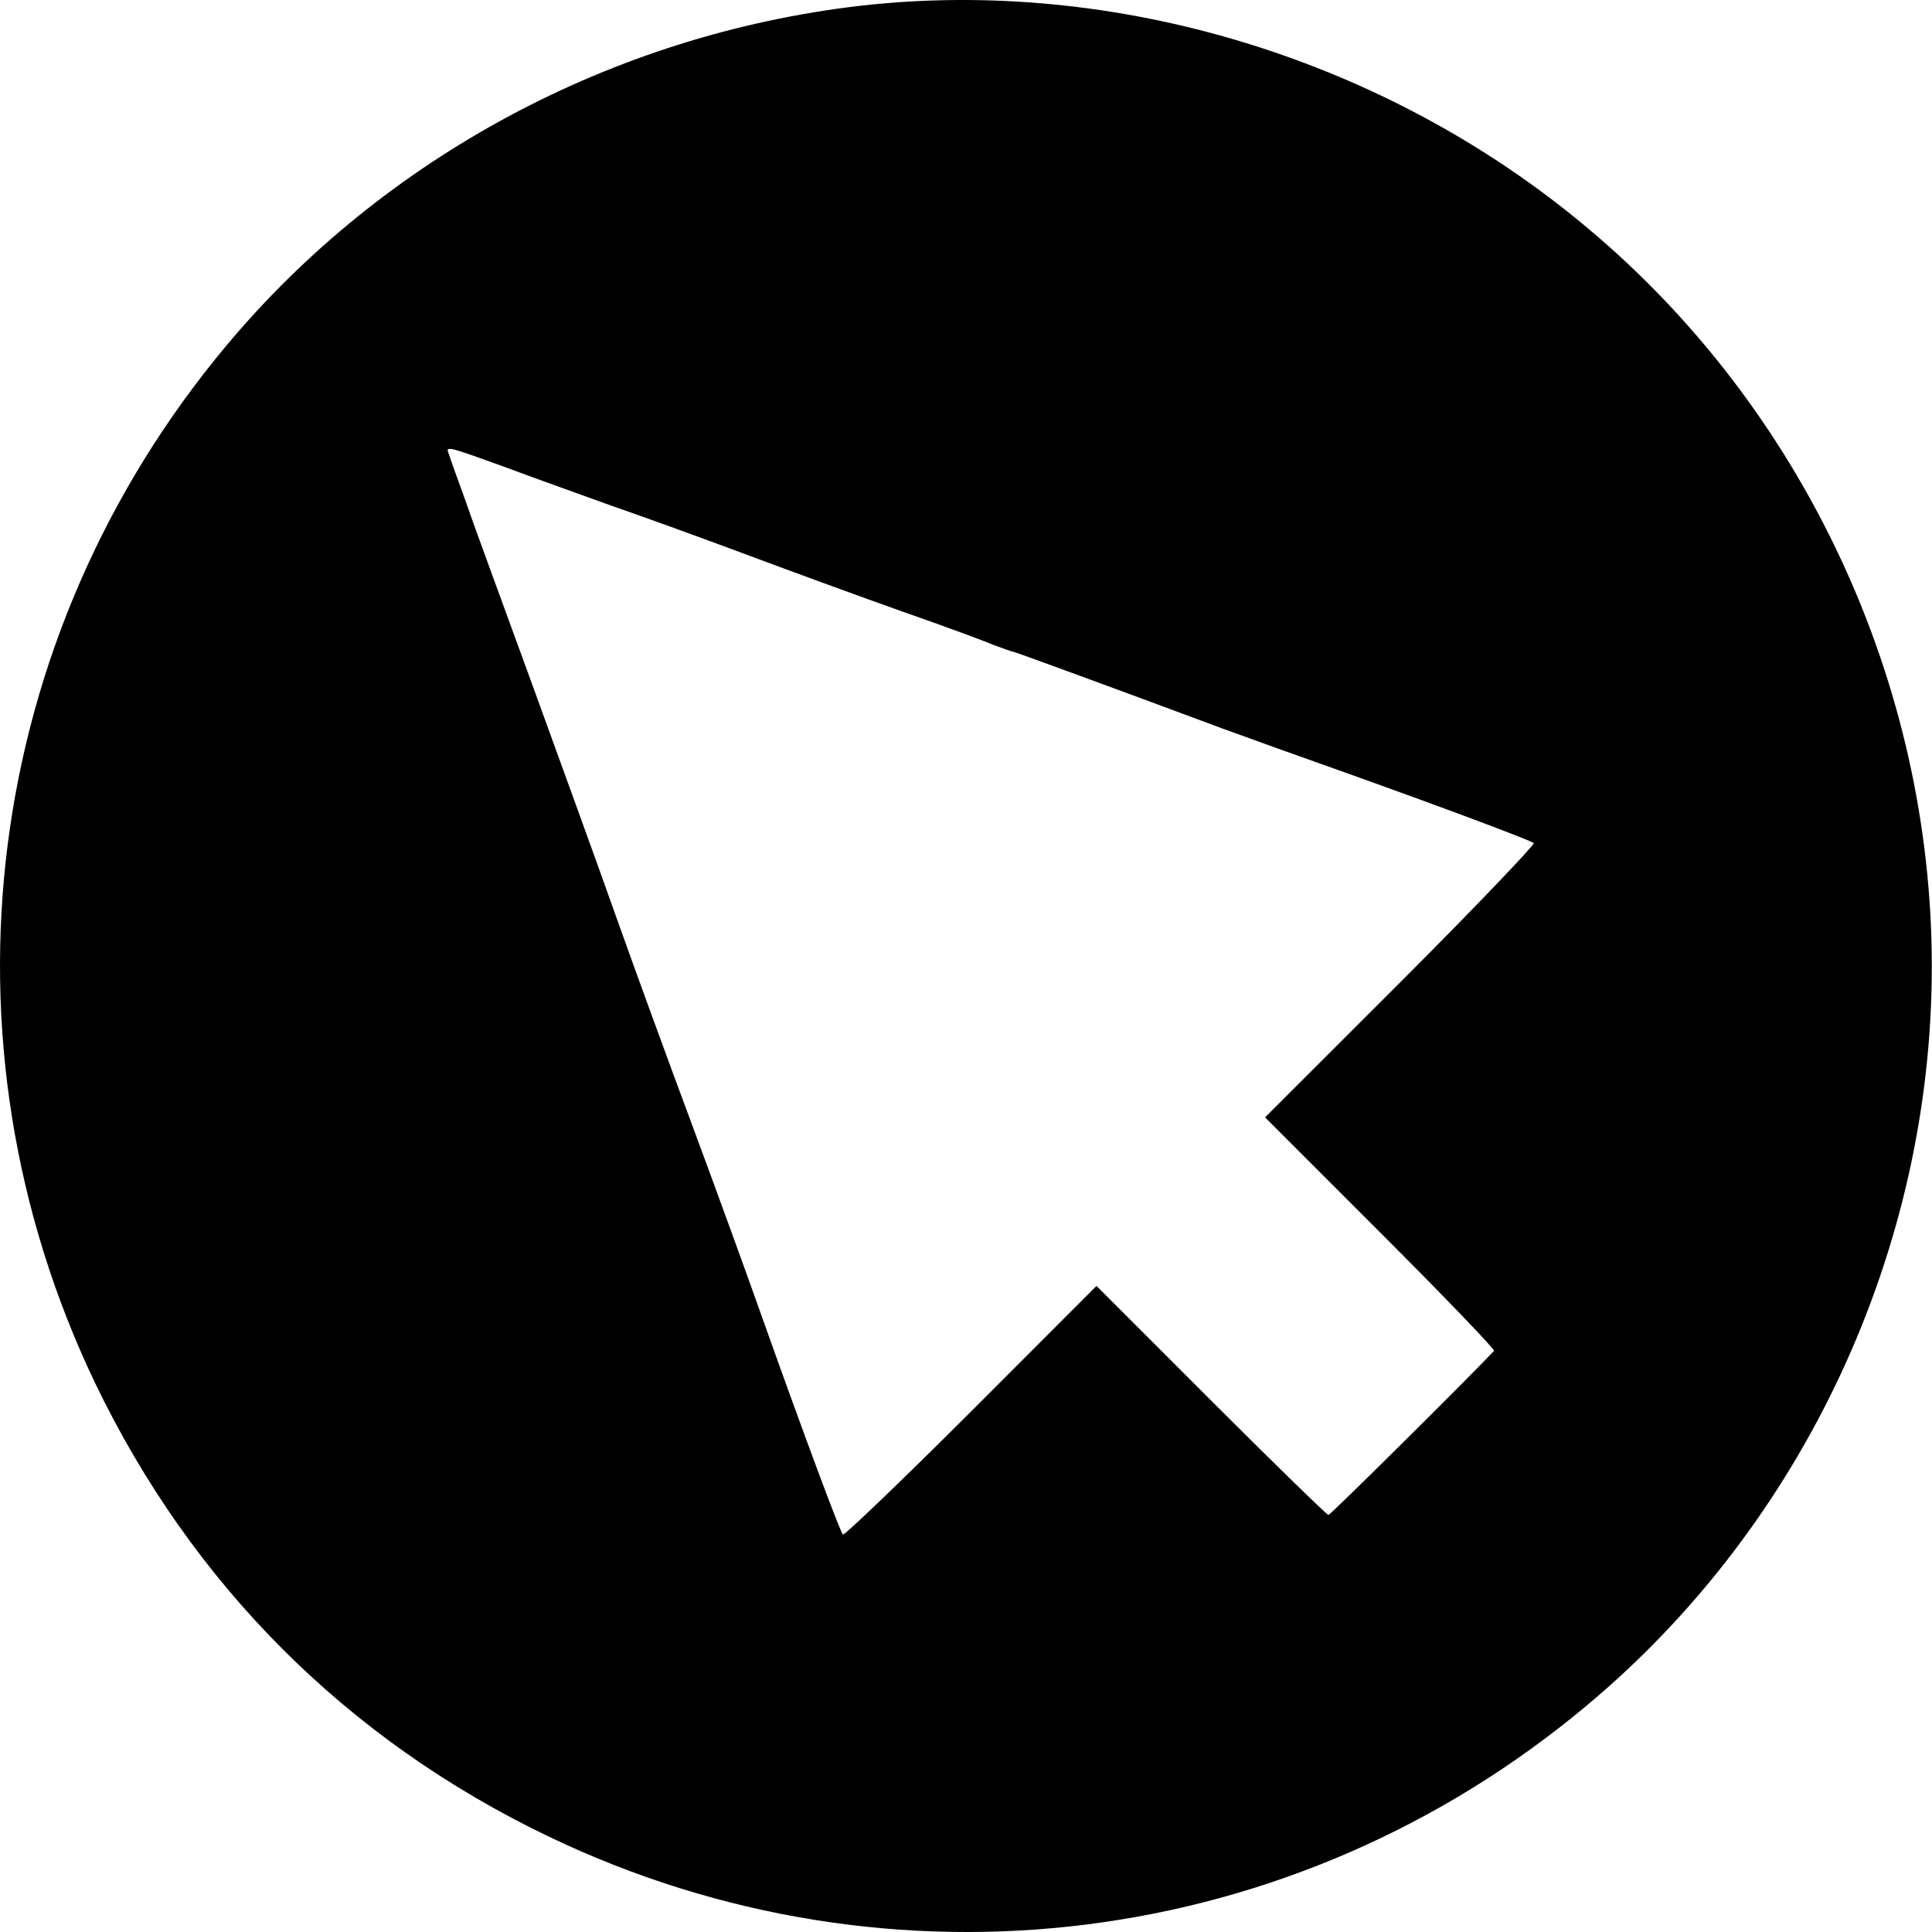
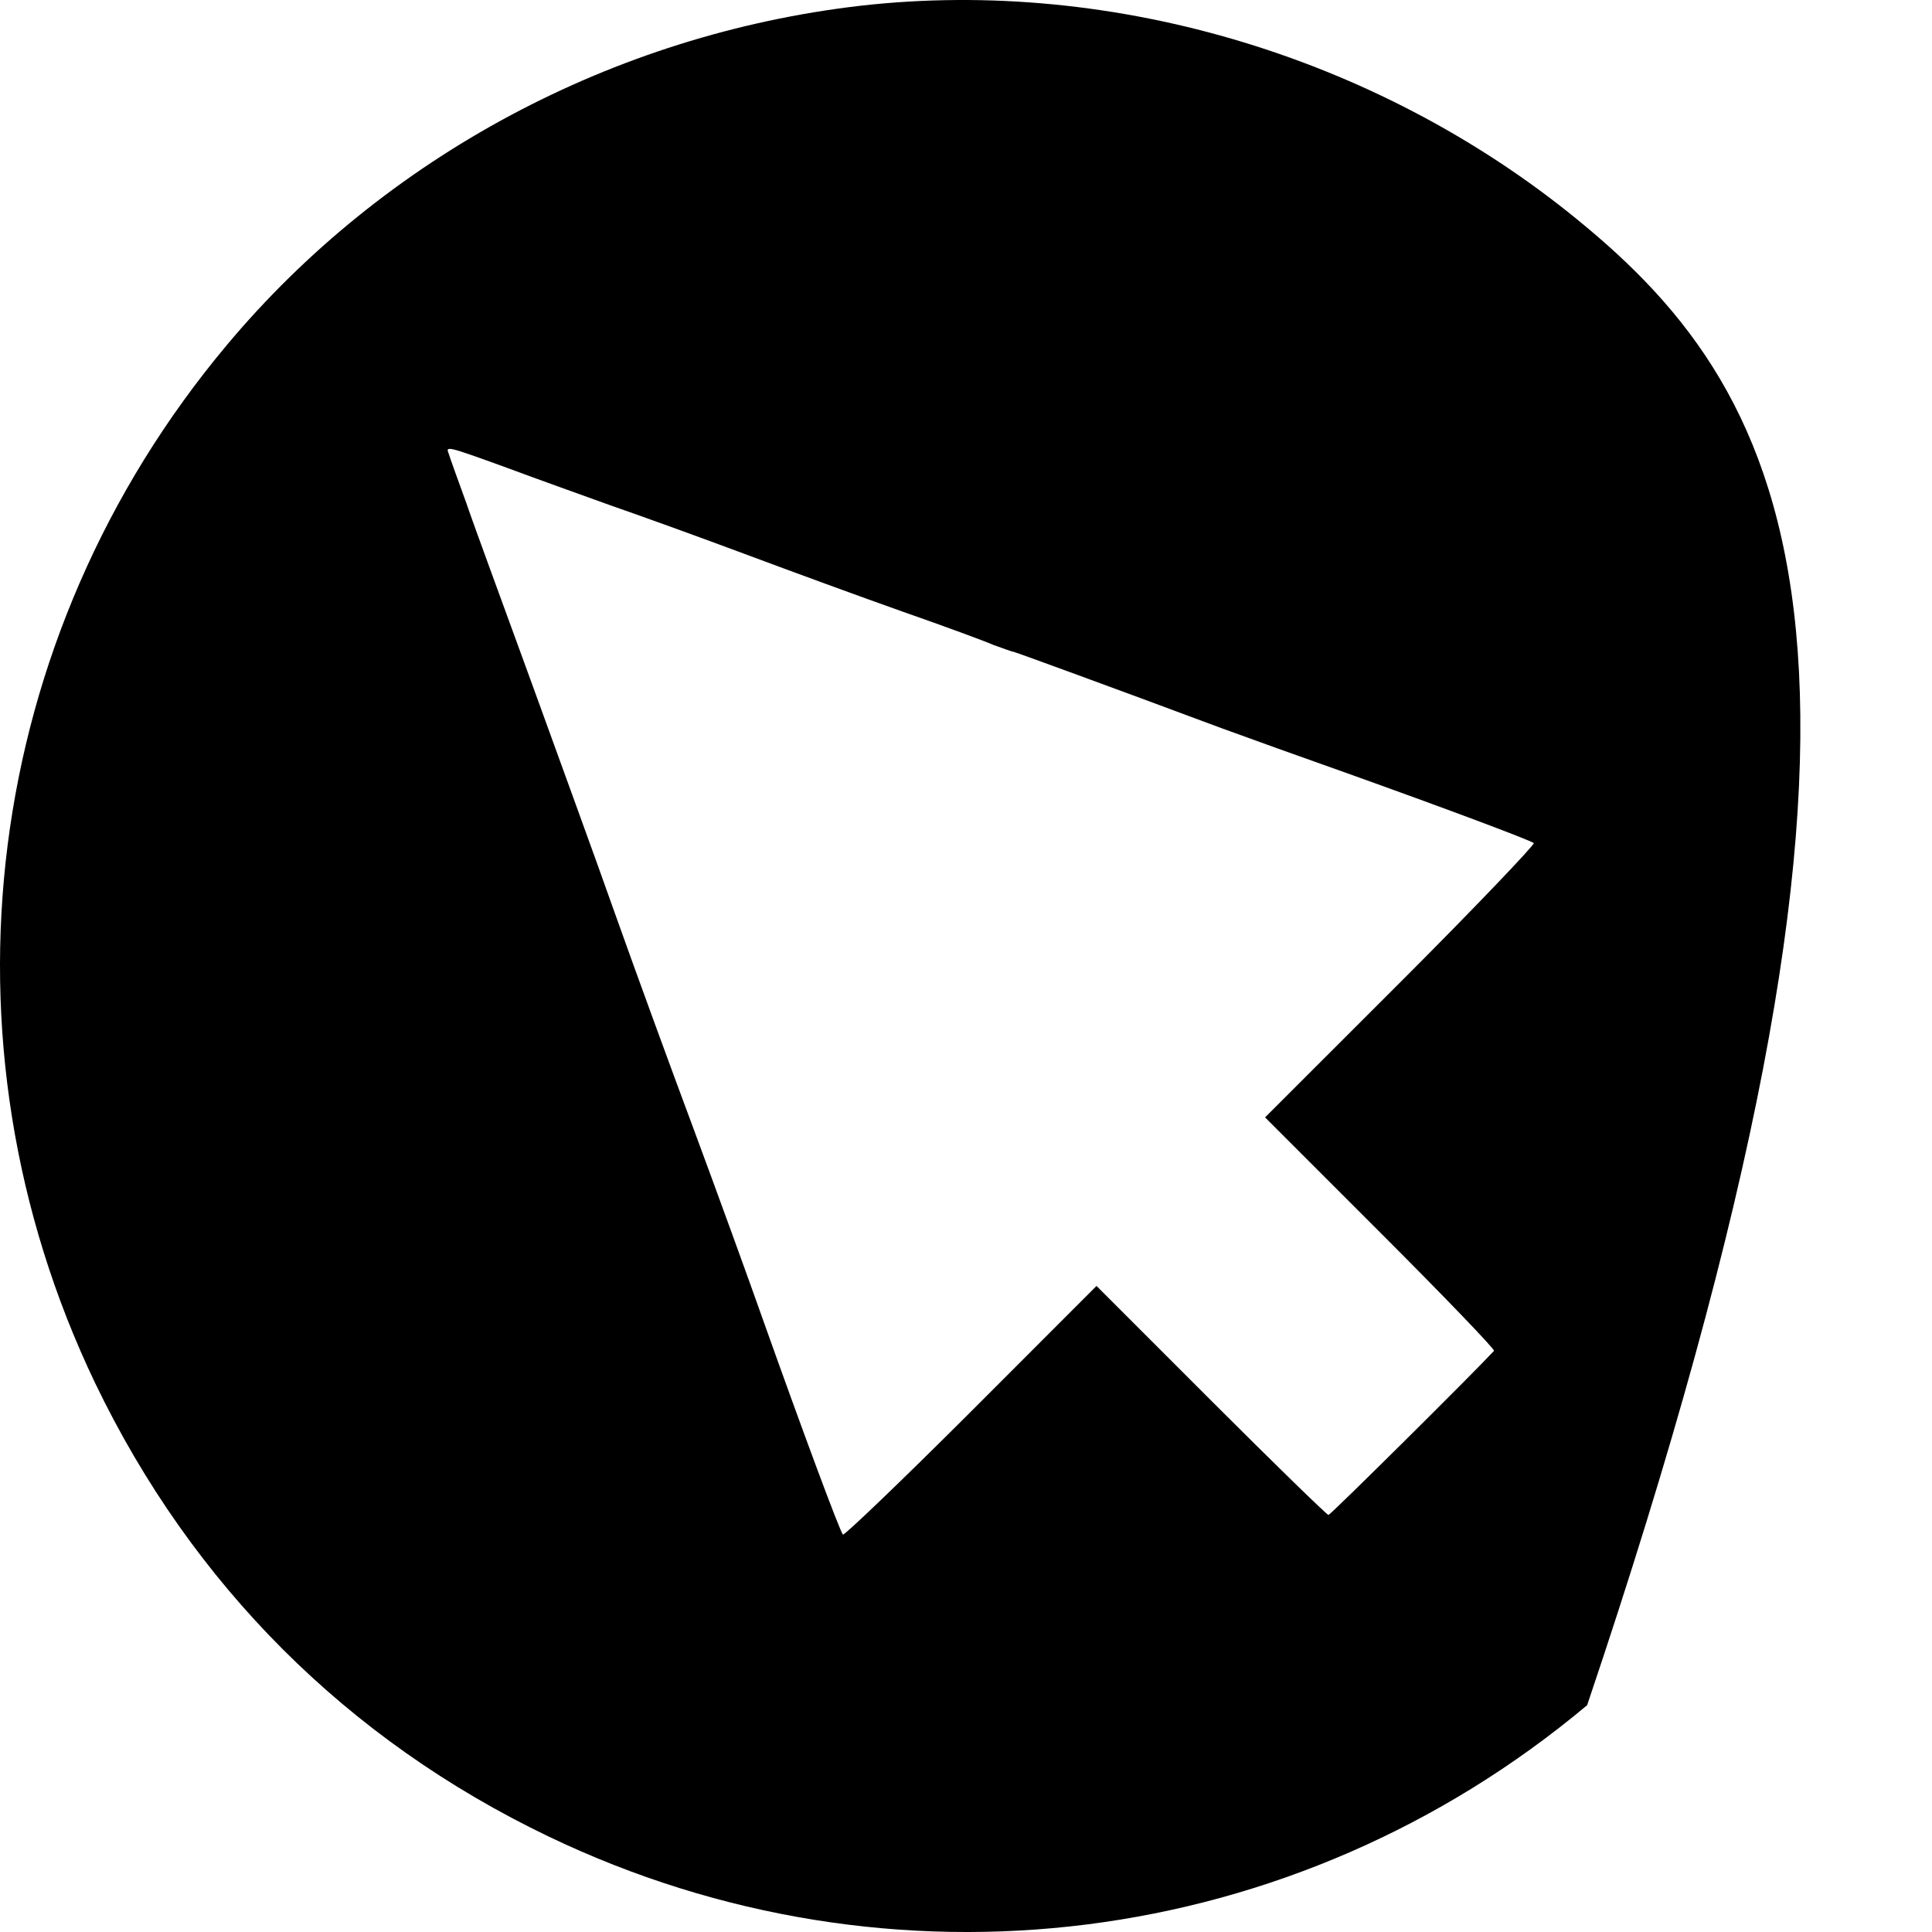
<svg xmlns="http://www.w3.org/2000/svg" width="20" height="20" viewBox="0 0 20 20" fill="none">
-   <path d="M8.903 0.06C6.35 0.357 3.98 1.623 2.349 3.571C-0.187 6.598 -0.714 10.77 0.985 14.318C1.99 16.407 3.594 18.011 5.678 19.011C9.231 20.715 13.403 20.189 16.43 17.652C18.675 15.776 19.998 12.932 19.998 10.005C19.998 7.077 18.675 4.233 16.43 2.357C14.346 0.607 11.549 -0.242 8.903 0.06ZM5.246 4.842C5.553 4.957 6.038 5.129 6.324 5.233C6.611 5.332 7.231 5.556 7.705 5.733C8.179 5.91 8.918 6.181 9.345 6.332C9.778 6.483 10.2 6.639 10.283 6.676C10.372 6.707 10.466 6.744 10.497 6.749C10.549 6.764 11.492 7.108 12.653 7.541C12.924 7.64 13.502 7.848 13.93 7.999C14.935 8.358 15.841 8.697 15.878 8.728C15.888 8.744 15.274 9.39 14.503 10.161L13.096 11.567L14.294 12.765C14.951 13.422 15.477 13.969 15.466 13.984C15.253 14.214 13.773 15.683 13.752 15.683C13.737 15.683 13.19 15.151 12.539 14.5L11.351 13.312L10.049 14.615C9.335 15.328 8.736 15.901 8.726 15.886C8.694 15.854 8.293 14.771 7.913 13.703C7.746 13.229 7.418 12.328 7.184 11.697C6.949 11.067 6.585 10.072 6.376 9.484C6.168 8.895 5.767 7.796 5.491 7.035C5.215 6.275 4.912 5.457 4.829 5.212C4.74 4.967 4.657 4.738 4.647 4.702C4.61 4.613 4.615 4.613 5.246 4.842Z" fill="black" />
+   <path d="M8.903 0.06C6.35 0.357 3.98 1.623 2.349 3.571C-0.187 6.598 -0.714 10.77 0.985 14.318C1.99 16.407 3.594 18.011 5.678 19.011C9.231 20.715 13.403 20.189 16.43 17.652C19.998 7.077 18.675 4.233 16.43 2.357C14.346 0.607 11.549 -0.242 8.903 0.06ZM5.246 4.842C5.553 4.957 6.038 5.129 6.324 5.233C6.611 5.332 7.231 5.556 7.705 5.733C8.179 5.91 8.918 6.181 9.345 6.332C9.778 6.483 10.2 6.639 10.283 6.676C10.372 6.707 10.466 6.744 10.497 6.749C10.549 6.764 11.492 7.108 12.653 7.541C12.924 7.64 13.502 7.848 13.93 7.999C14.935 8.358 15.841 8.697 15.878 8.728C15.888 8.744 15.274 9.39 14.503 10.161L13.096 11.567L14.294 12.765C14.951 13.422 15.477 13.969 15.466 13.984C15.253 14.214 13.773 15.683 13.752 15.683C13.737 15.683 13.19 15.151 12.539 14.5L11.351 13.312L10.049 14.615C9.335 15.328 8.736 15.901 8.726 15.886C8.694 15.854 8.293 14.771 7.913 13.703C7.746 13.229 7.418 12.328 7.184 11.697C6.949 11.067 6.585 10.072 6.376 9.484C6.168 8.895 5.767 7.796 5.491 7.035C5.215 6.275 4.912 5.457 4.829 5.212C4.74 4.967 4.657 4.738 4.647 4.702C4.61 4.613 4.615 4.613 5.246 4.842Z" fill="black" />
</svg>